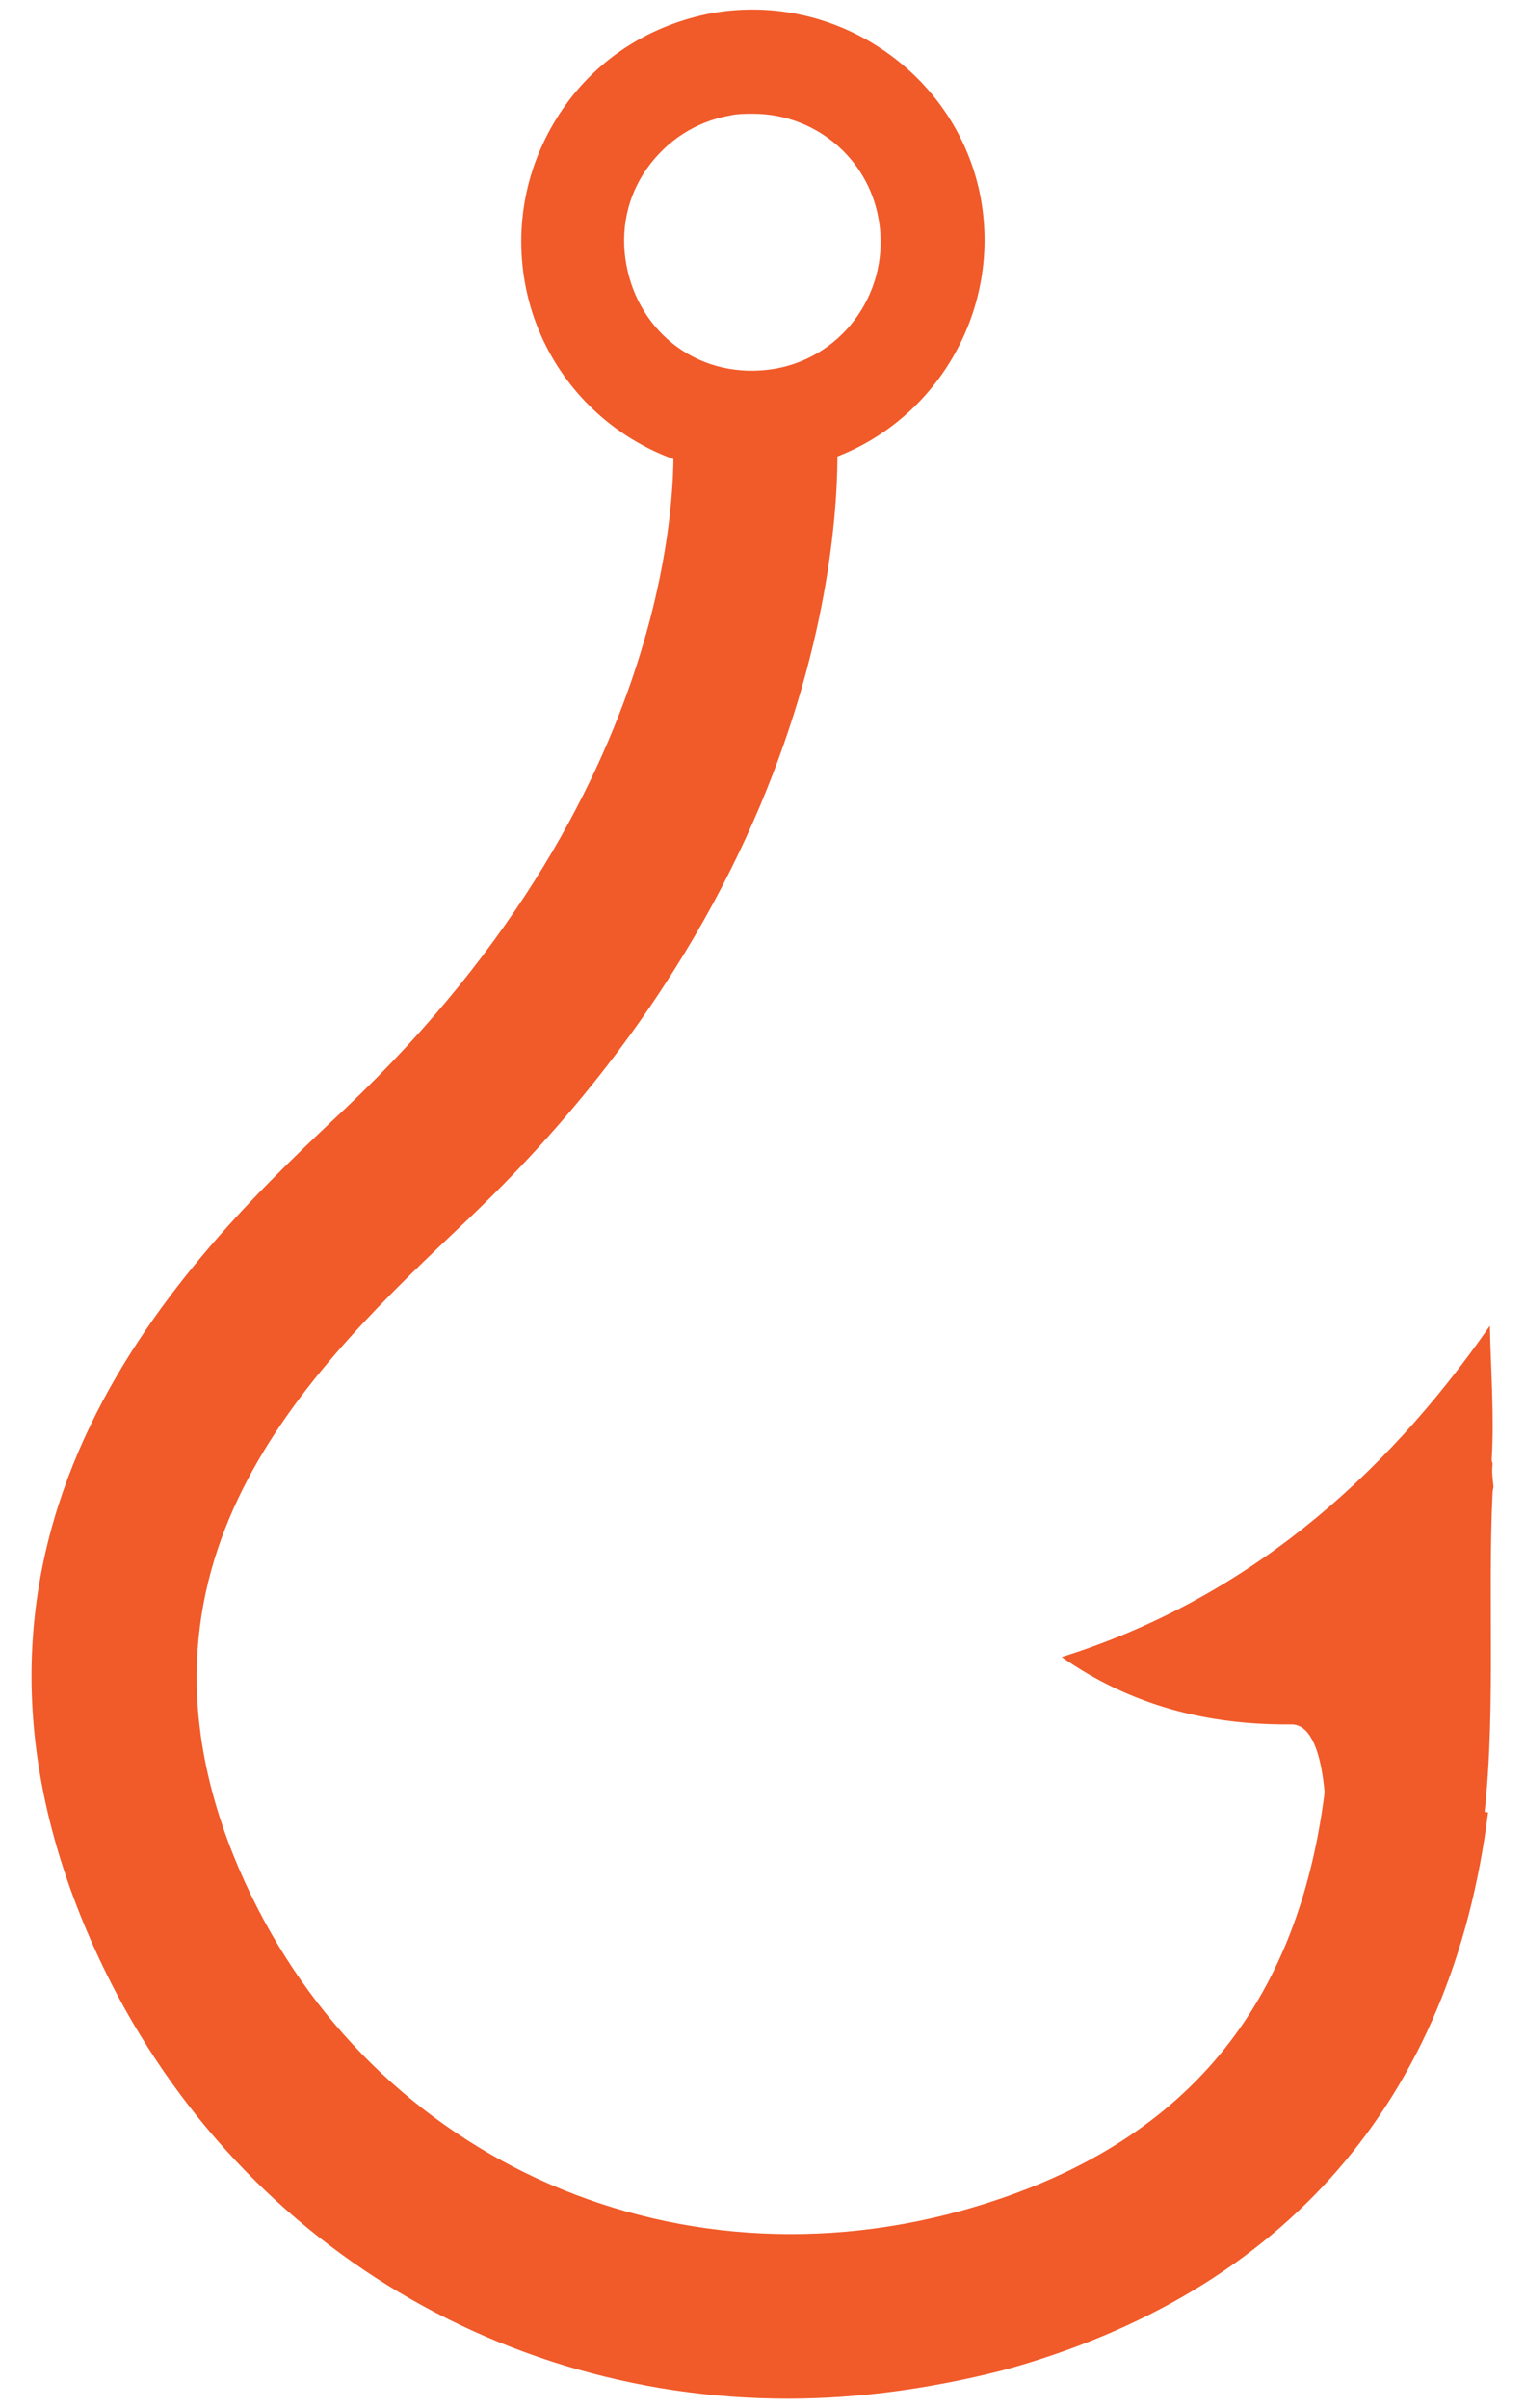
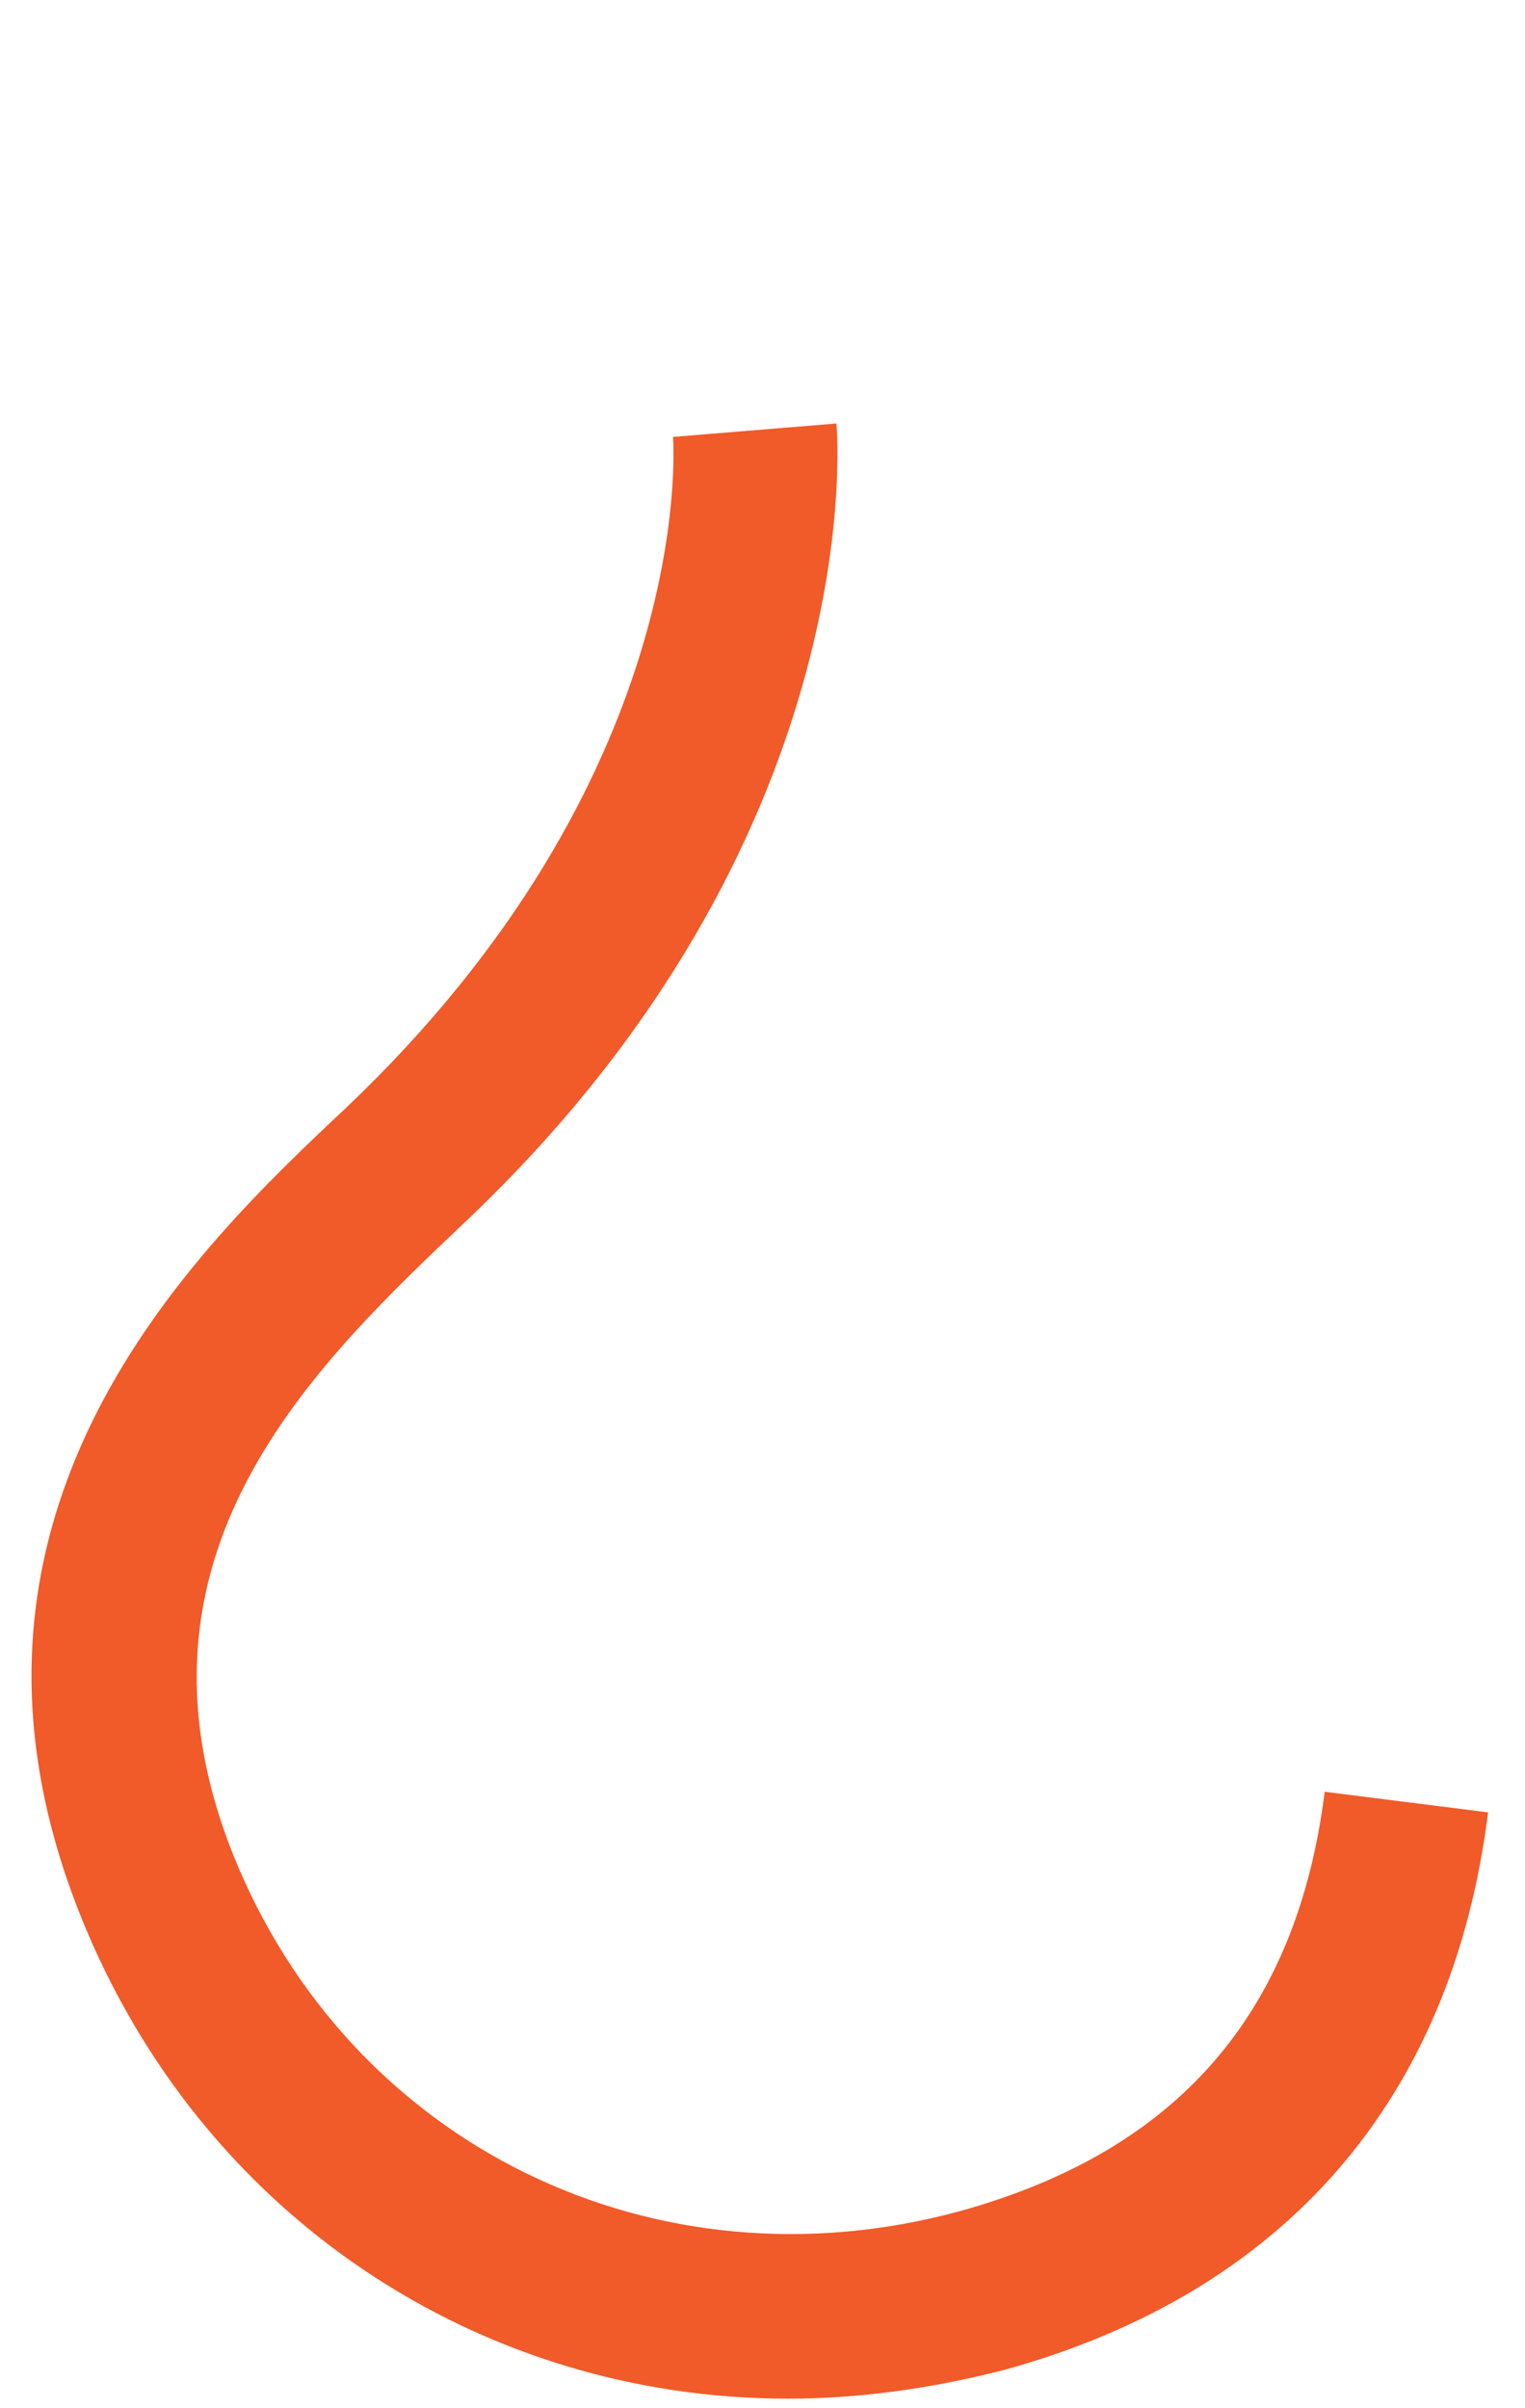
<svg xmlns="http://www.w3.org/2000/svg" width="38" height="60" viewBox="0 0 38 60" fill="none">
  <path d="M19.633 59.762C11.96 59.762 5.004 55.221 2.006 47.727C-2.02 37.661 4.892 31.108 8.605 27.618C17.284 19.387 16.792 11.244 16.77 10.886L20.841 10.551C20.885 10.976 21.601 20.93 11.647 30.392C7.8 34.038 2.834 38.735 5.809 46.206C8.717 53.454 16.322 57.167 23.927 55.087C29.341 53.588 32.316 50.166 33.009 44.641L37.08 45.155C36.185 52.313 32.002 57.122 25.023 59.046C23.189 59.516 21.378 59.762 19.633 59.762Z" fill="#F15A29" />
-   <path d="M36.923 45.714C37.304 43.008 37.058 39.898 37.192 37.192C37.192 37.125 37.214 37.08 37.214 37.035C37.192 36.834 37.17 36.677 37.192 36.476C37.192 36.431 37.17 36.431 37.17 36.364C37.237 35.268 37.147 34.15 37.125 33.031C34.441 36.901 30.951 39.876 26.455 41.285C28.177 42.493 30.101 42.985 32.181 42.963C33.054 42.963 33.076 45.222 33.031 46.072" fill="#F15A29" />
-   <path d="M18.738 11.781C15.964 11.781 13.571 9.79 13.079 7.039C12.811 5.518 13.146 3.997 14.018 2.722C14.891 1.447 16.211 0.619 17.732 0.329C20.863 -0.231 23.883 1.872 24.442 4.959C25.001 8.09 22.921 11.11 19.812 11.669C19.432 11.736 19.074 11.781 18.738 11.781ZM18.761 2.834C18.559 2.834 18.38 2.834 18.179 2.879C17.329 3.035 16.613 3.505 16.121 4.198C15.629 4.892 15.45 5.742 15.607 6.592C15.92 8.314 17.463 9.5 19.32 9.186C21.065 8.873 22.205 7.196 21.892 5.451C21.624 3.93 20.304 2.834 18.761 2.834Z" fill="#F15A29" />
</svg>